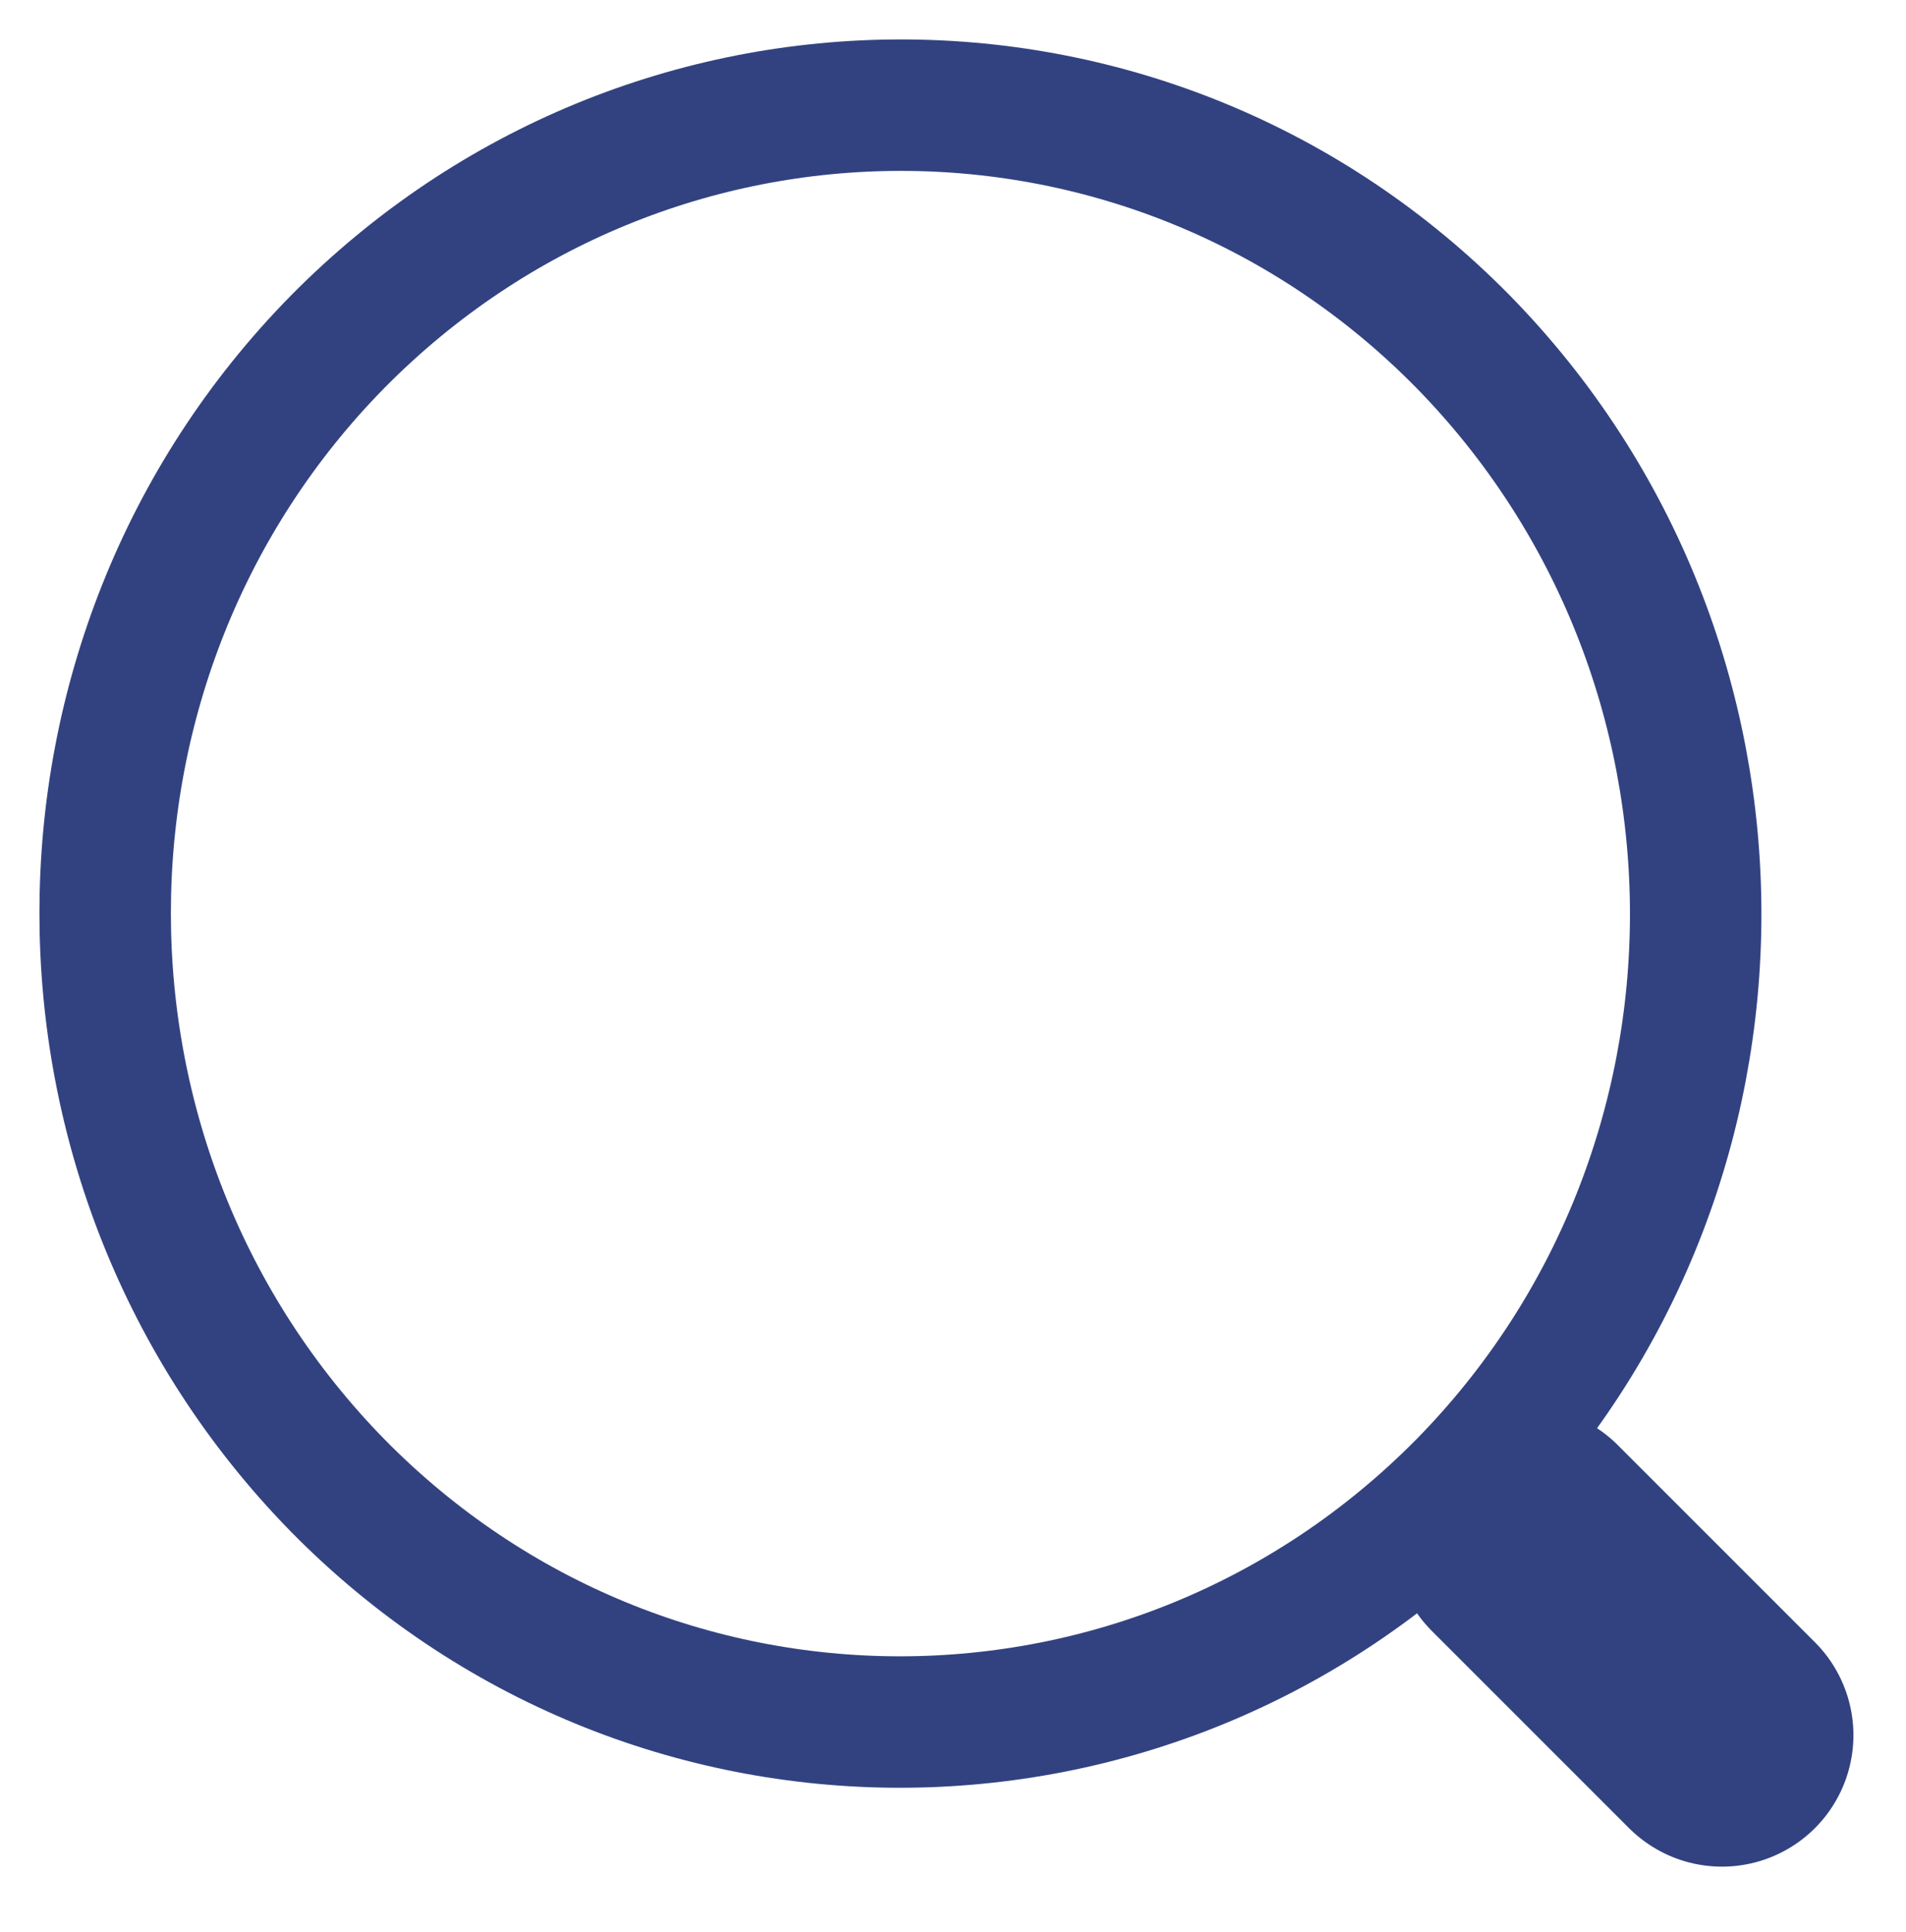
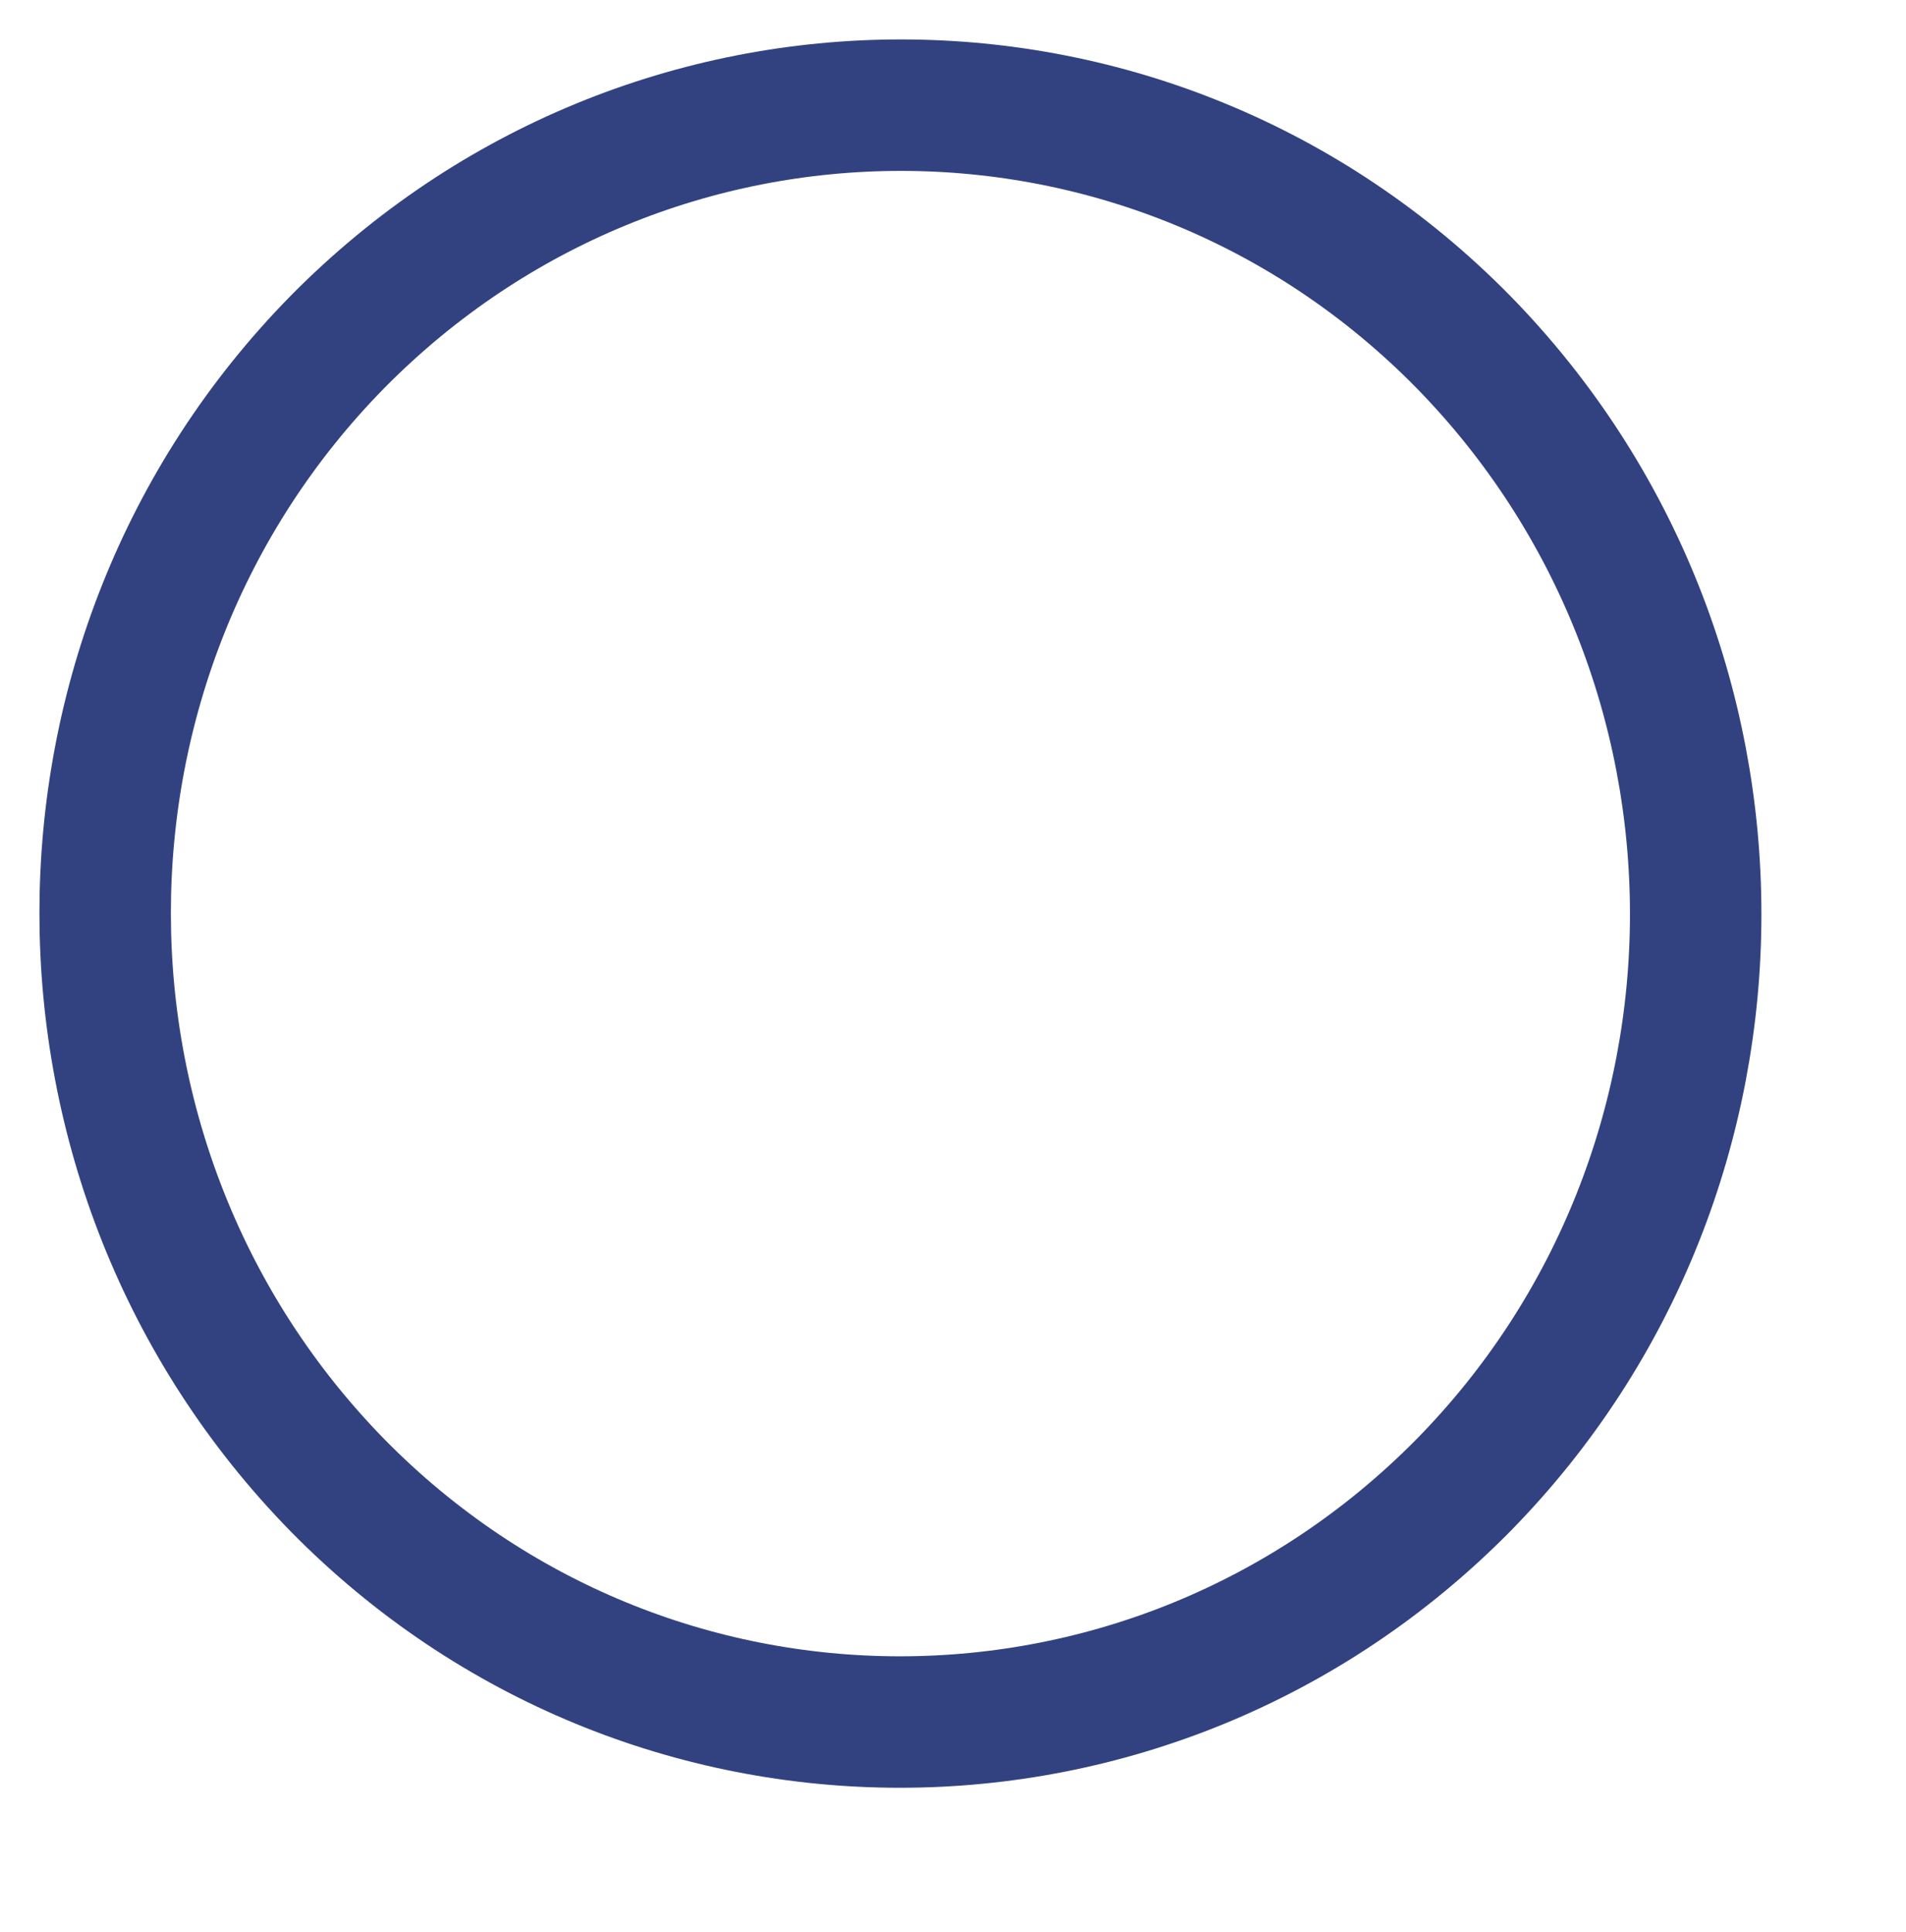
<svg xmlns="http://www.w3.org/2000/svg" width="145" height="147" viewBox="0 0 145 147" fill="none">
  <path d="M111.304 113.011C134.899 89.026 134.899 50.076 111.304 25.989C87.709 2.004 49.392 2.004 25.696 25.989C2.101 49.974 2.101 88.924 25.696 113.011C49.291 136.996 87.608 136.996 111.304 113.011Z" stroke="#324280" stroke-width="10" stroke-linecap="round" stroke-linejoin="round" />
-   <path d="M116 117L131 132" stroke="#324280" stroke-width="20" stroke-linecap="round" stroke-linejoin="round" />
</svg>